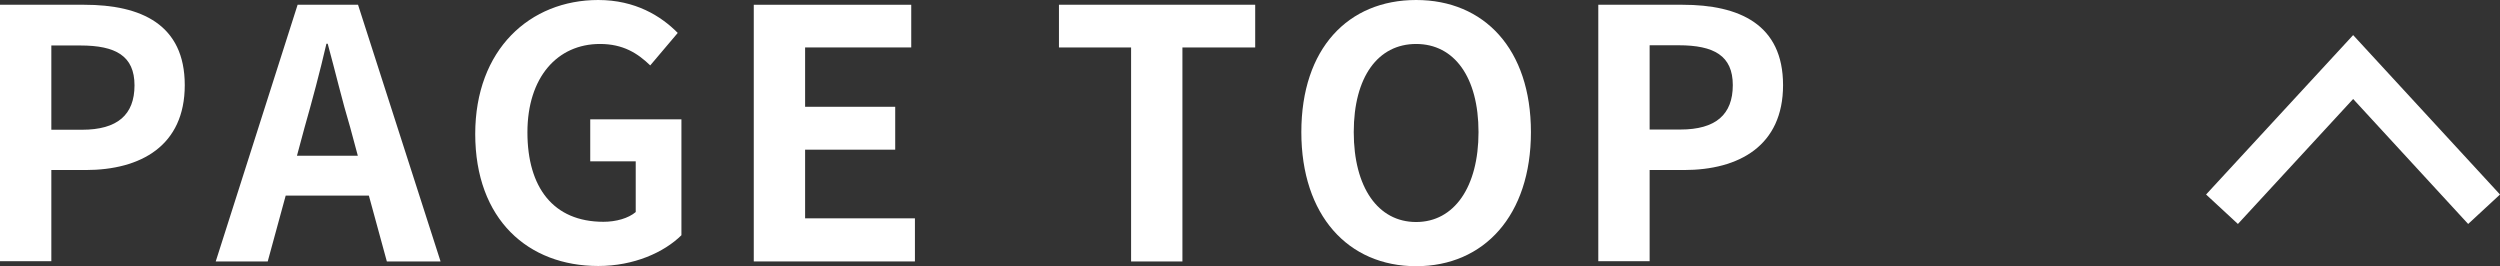
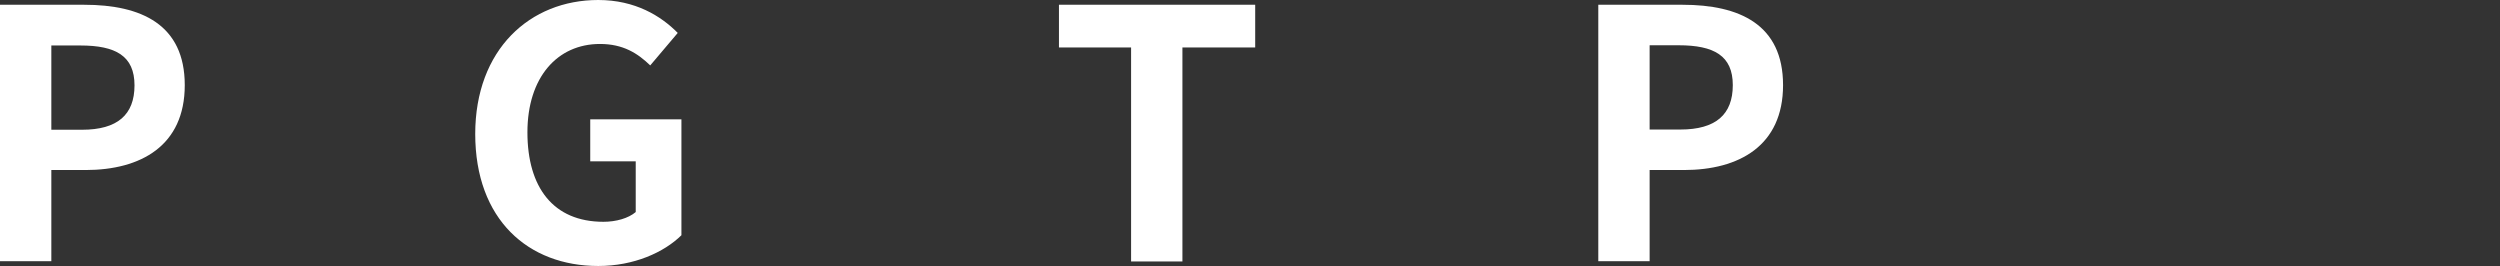
<svg xmlns="http://www.w3.org/2000/svg" width="115.42" height="12.29" viewBox="0 0 115.42 12.29">
  <rect x="0" y="0" width="115.42" height="12.29" fill="#333333" stroke="none" />
  <defs>
    <style>.d{fill:#fff;}</style>
  </defs>
  <g id="a" />
  <g id="b">
    <g id="c">
      <g>
        <g>
          <path class="d" d="M0,.22H3.89c2.63,0,4.64,.91,4.64,3.71s-2.03,3.92-4.58,3.92h-1.58v4.21H0V.22ZM3.79,5.99c1.63,0,2.42-.69,2.42-2.05s-.87-1.84-2.5-1.84h-1.34v3.89h1.42Z" />
-           <path class="d" d="M17.03,9.03h-3.84l-.83,3.04h-2.4L13.74,.22h2.79l3.81,11.85h-2.48l-.83-3.04Zm-.51-1.84l-.35-1.3c-.37-1.23-.69-2.59-1.04-3.87h-.06c-.3,1.3-.66,2.64-1.01,3.87l-.35,1.3h2.82Z" />
-           <path class="d" d="M21.94,6.19c0-3.91,2.53-6.19,5.68-6.19,1.71,0,2.9,.74,3.67,1.52l-1.27,1.5c-.58-.56-1.25-.99-2.32-.99-1.97,0-3.35,1.54-3.35,4.08s1.19,4.13,3.51,4.13c.58,0,1.15-.16,1.49-.45v-2.34h-2.1v-1.94h4.21v5.35c-.8,.79-2.19,1.42-3.84,1.42-3.23,0-5.68-2.14-5.68-6.1Z" />
-           <path class="d" d="M34.8,.22h7.27v1.97h-4.9v2.74h4.16v1.98h-4.16v3.17h5.07v1.99h-7.44V.22Z" />
+           <path class="d" d="M21.94,6.19c0-3.91,2.53-6.19,5.68-6.19,1.71,0,2.9,.74,3.67,1.52l-1.27,1.5c-.58-.56-1.25-.99-2.32-.99-1.97,0-3.35,1.54-3.35,4.08s1.19,4.13,3.51,4.13c.58,0,1.15-.16,1.49-.45v-2.34h-2.1v-1.94h4.21v5.35c-.8,.79-2.19,1.42-3.84,1.42-3.23,0-5.68-2.14-5.68-6.1" />
          <path class="d" d="M52.22,2.19h-3.33V.22h9.06v1.97h-3.36V12.07h-2.37V2.19Z" />
-           <path class="d" d="M60.08,6.1c0-3.86,2.16-6.1,5.3-6.1s5.3,2.26,5.3,6.1-2.16,6.19-5.3,6.19-5.3-2.35-5.3-6.19Zm8.18,0c0-2.54-1.12-4.07-2.88-4.07s-2.88,1.52-2.88,4.07,1.12,4.15,2.88,4.15,2.88-1.62,2.88-4.15Z" />
          <path class="d" d="M73.79,.22h3.89c2.63,0,4.64,.91,4.64,3.71s-2.03,3.92-4.58,3.92h-1.58v4.21h-2.37V.22Zm3.79,5.76c1.63,0,2.42-.69,2.42-2.05s-.87-1.84-2.5-1.84h-1.34v3.89h1.42Z" />
        </g>
-         <polygon class="d" points="103.32 10.34 101.85 8.98 108.64 1.62 115.42 8.98 113.95 10.34 108.64 4.57 103.32 10.34" />
      </g>
    </g>
  </g>
</svg>